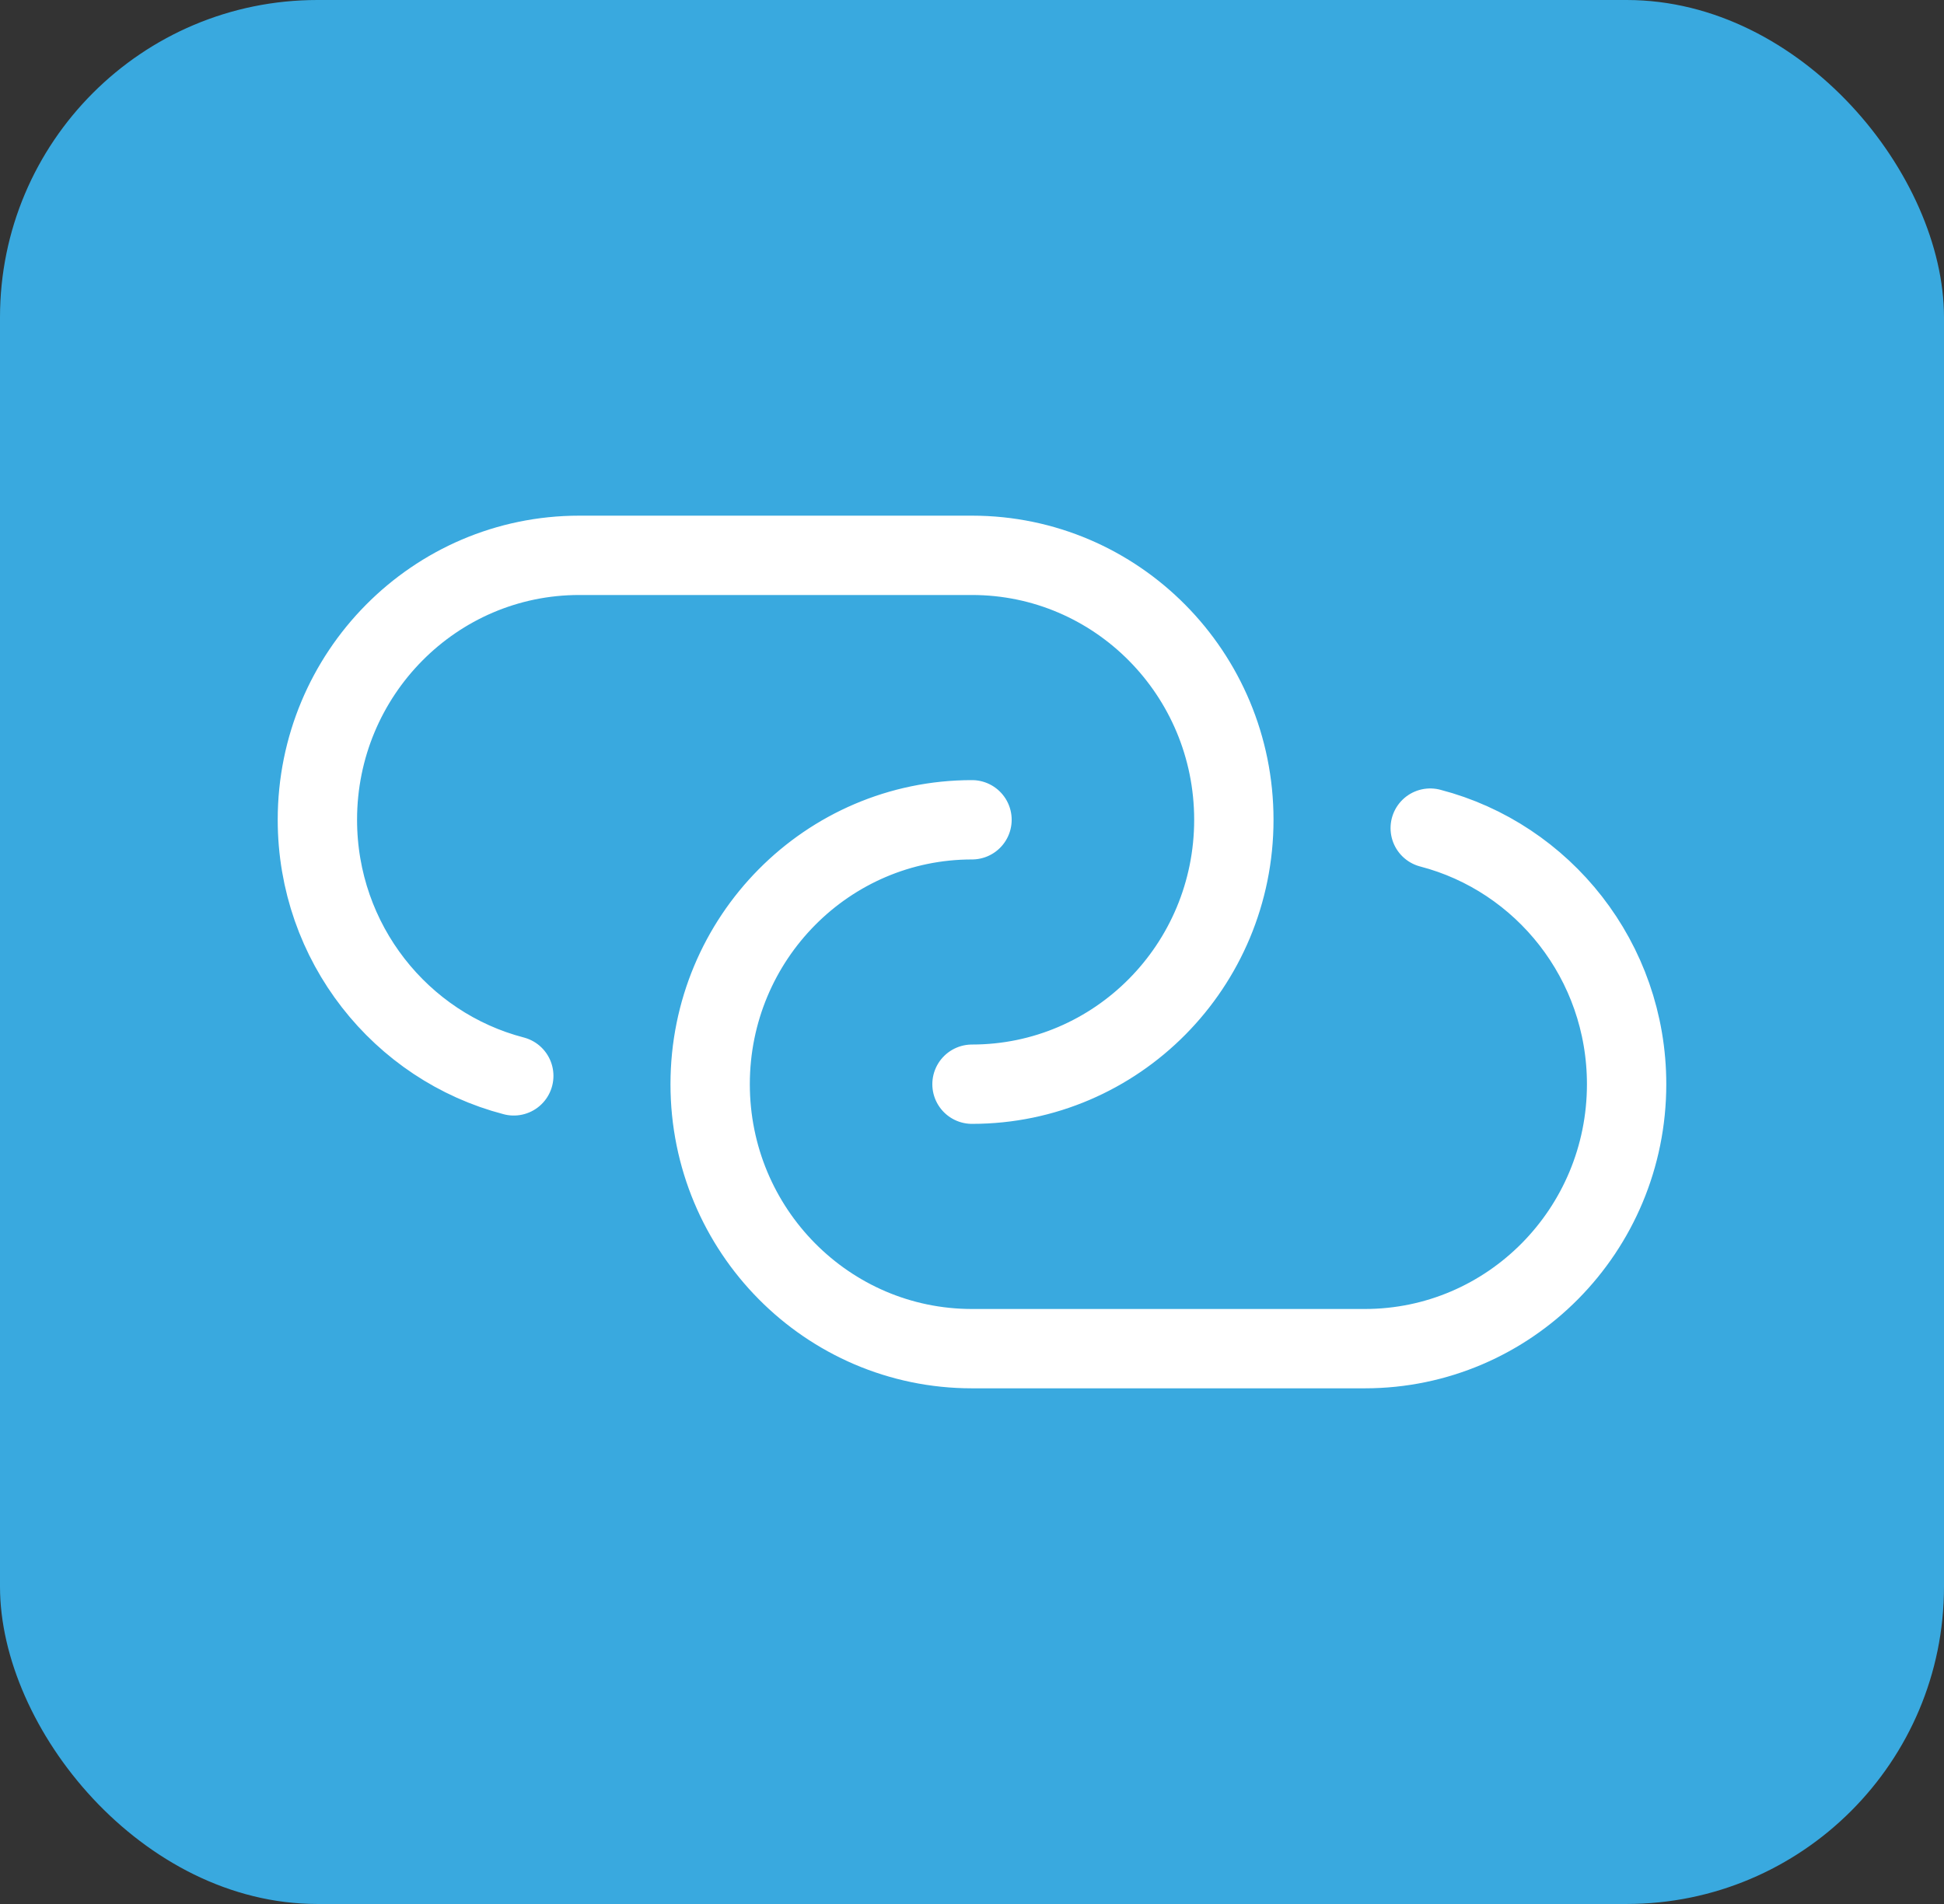
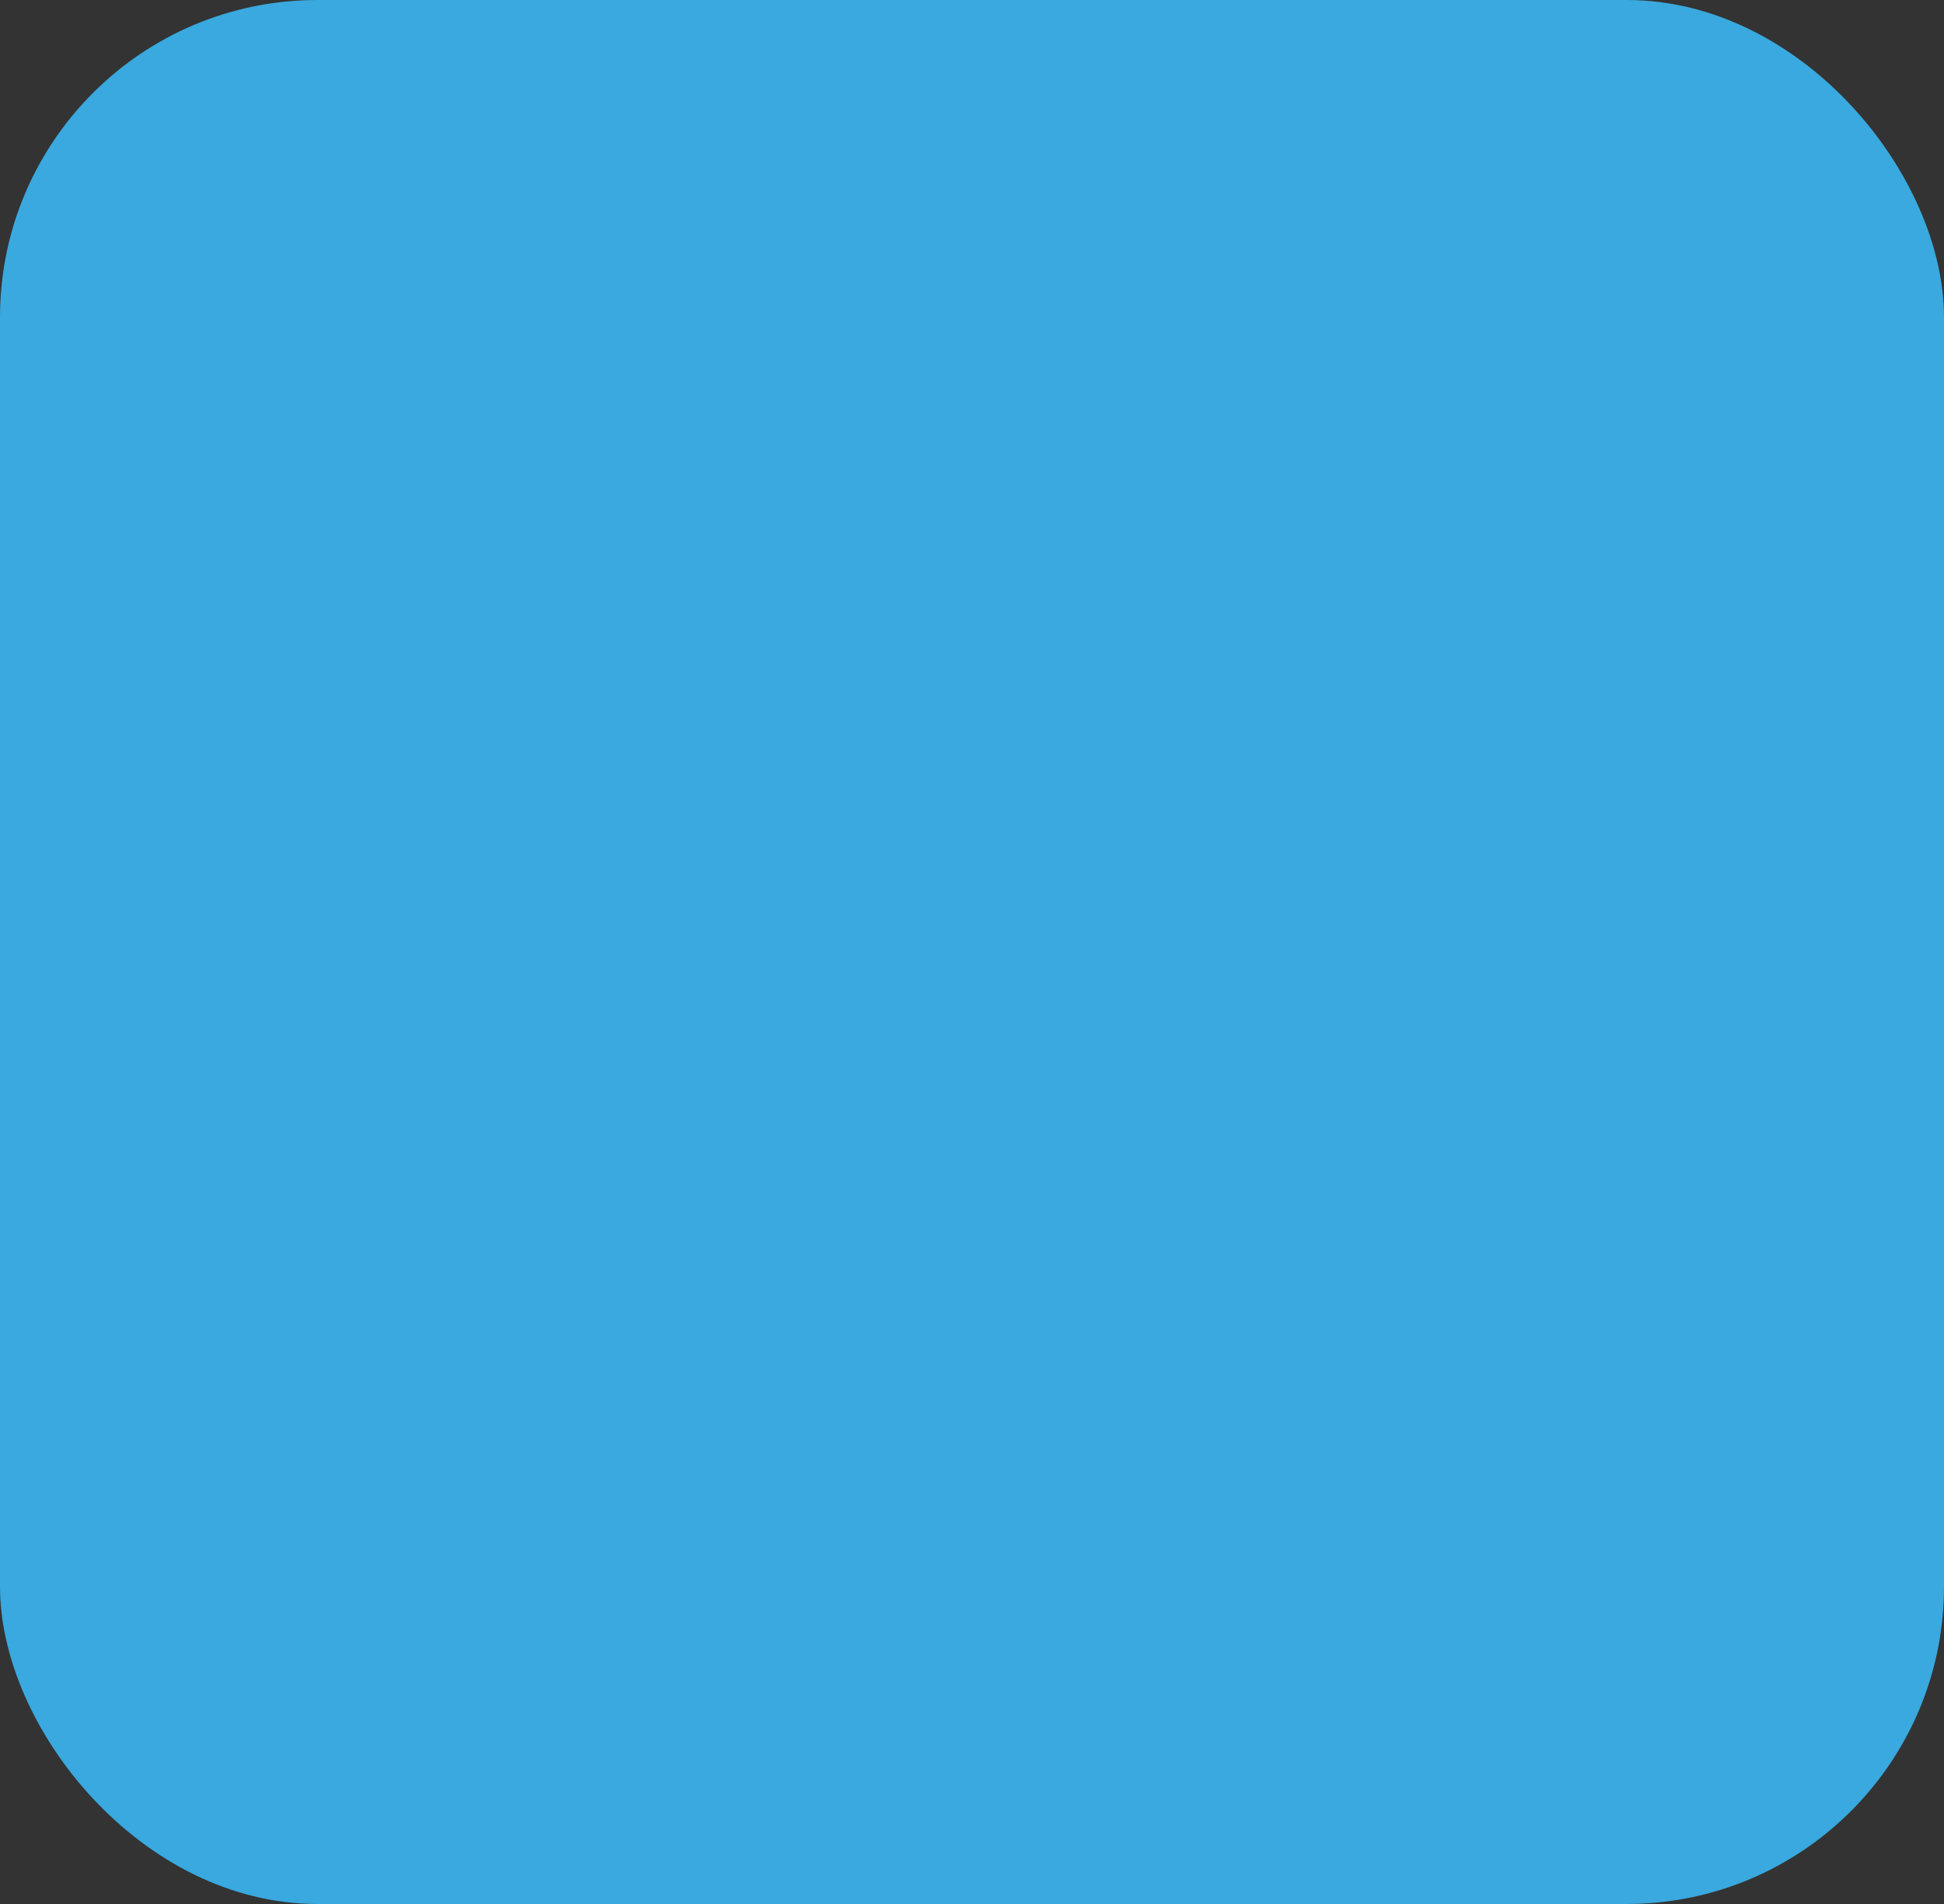
<svg xmlns="http://www.w3.org/2000/svg" width="49" height="48" viewBox="0 0 49 48" fill="none">
  <rect x="0" y="0" width="49" height="48" fill="#333333" stroke="none" />
  <rect width="49" height="48" rx="8" fill="#39A9DF" />
-   <path d="M24.5 27.333C28.145 27.333 31.1 24.349 31.1 20.667C31.1 16.985 28.145 14 24.5 14H14.6C10.955 14 8 16.985 8 20.667C8 23.773 10.103 26.383 12.95 27.123M24.5 20.667C20.855 20.667 17.9 23.651 17.9 27.333C17.9 31.015 20.855 34 24.5 34H34.4C38.045 34 41 31.015 41 27.333C41 24.227 38.897 21.617 36.05 20.877" stroke="white" stroke-width="2" stroke-linecap="round" />
</svg>